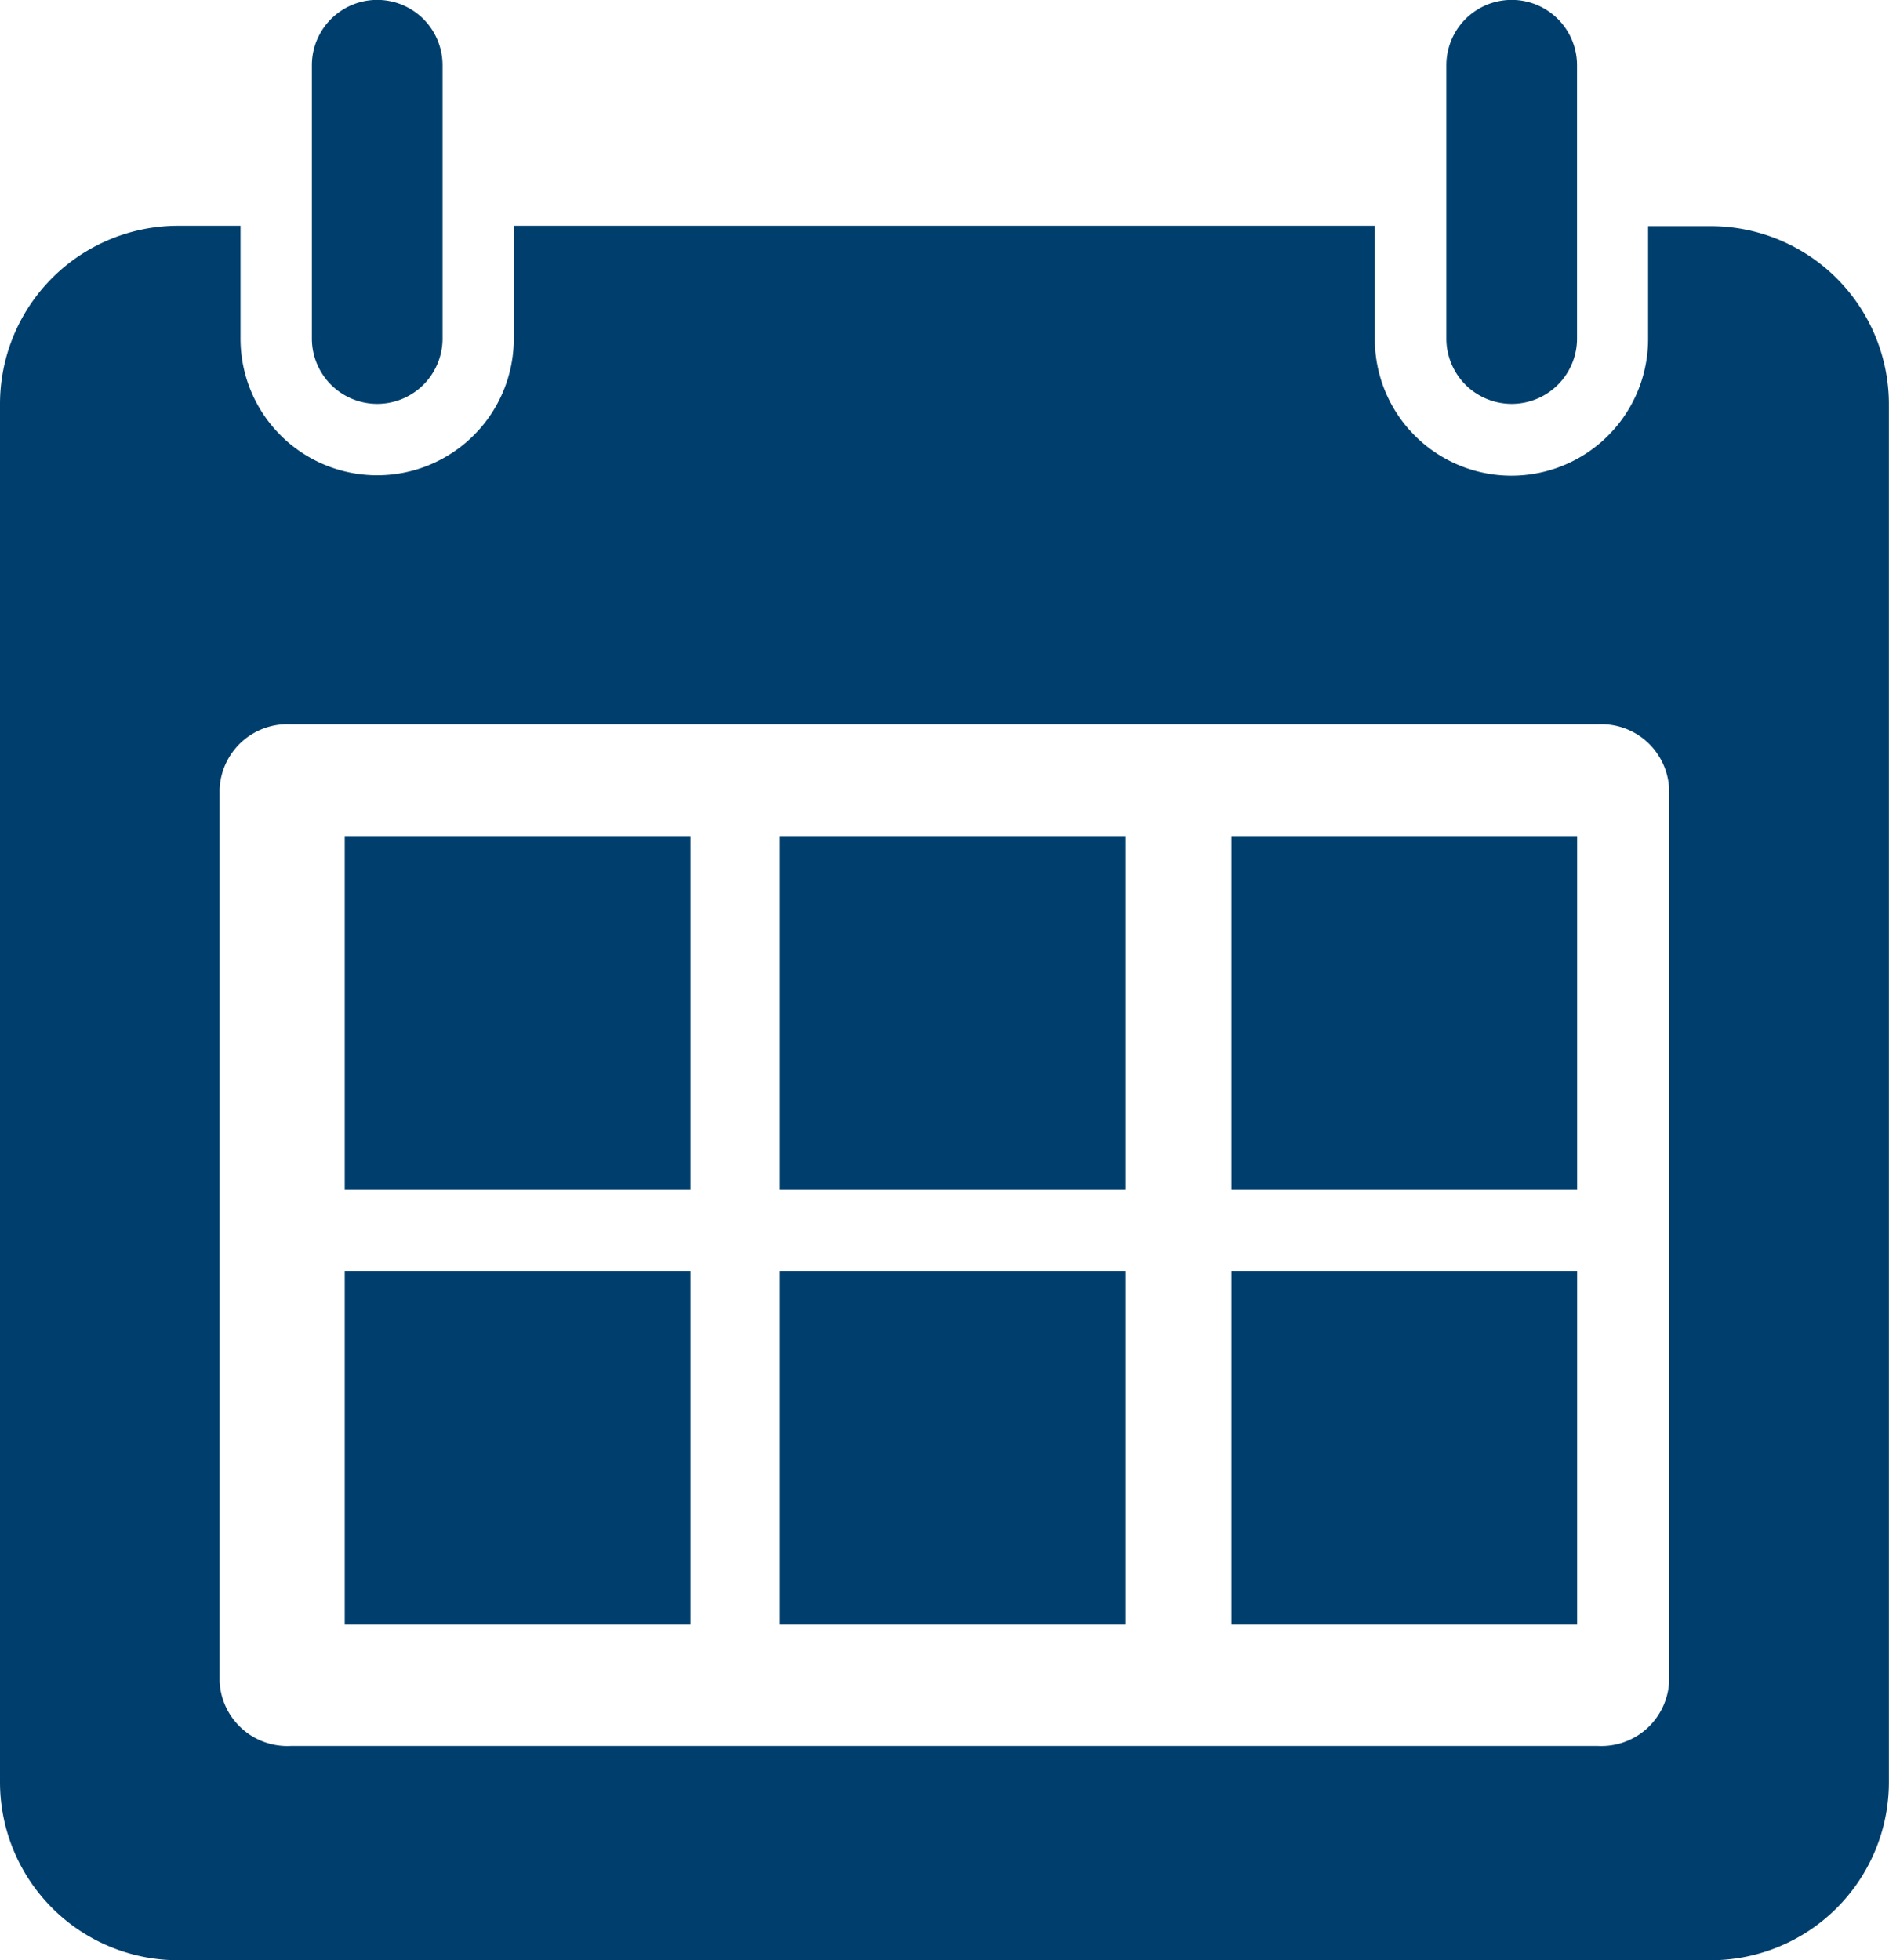
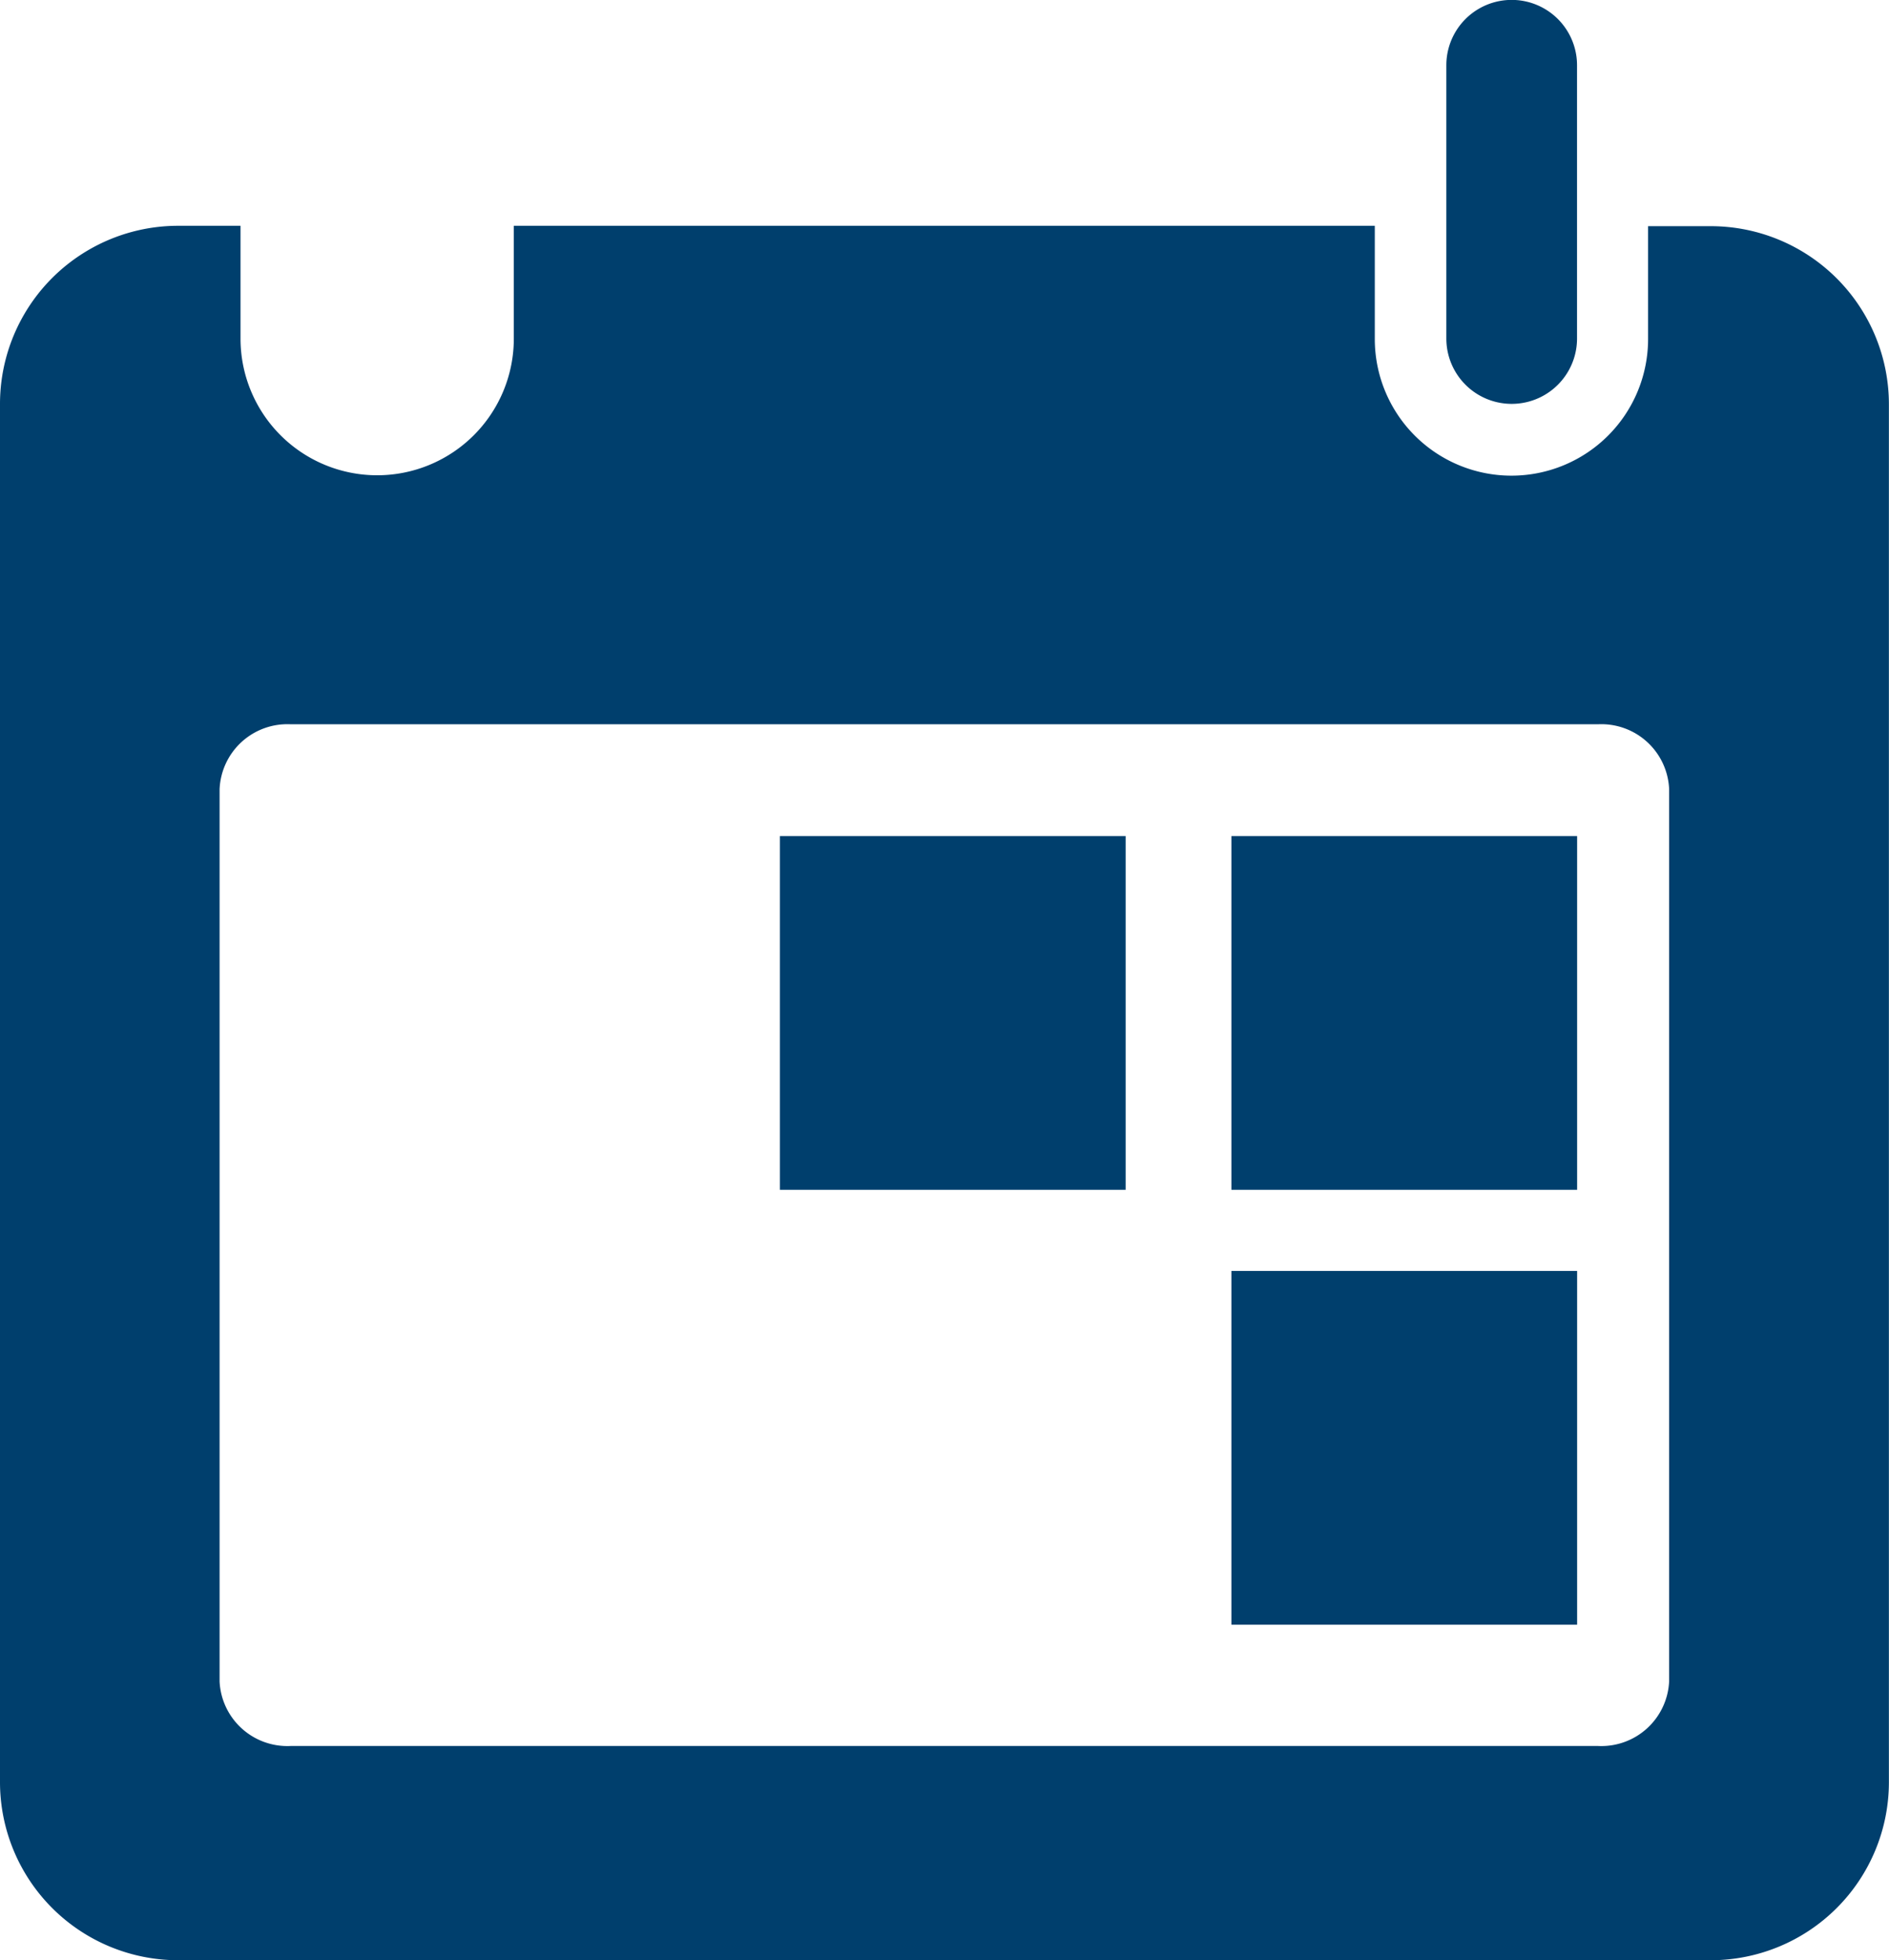
<svg xmlns="http://www.w3.org/2000/svg" width="19.485" height="20.22" viewBox="0 0 19.485 20.22">
  <defs>
    <clipPath id="clip-path">
      <rect id="Rectangle_22" data-name="Rectangle 22" width="19.485" height="20.22" transform="translate(0 0)" fill="#003f6d" />
    </clipPath>
  </defs>
  <g id="Group_23" data-name="Group 23" transform="translate(-2.426 -2.517)">
    <g id="Group_22" data-name="Group 22" transform="translate(2.426 2.517)" clip-path="url(#clip-path)">
      <path id="Path_10" data-name="Path 10" d="M1.838,8.858A1.838,1.838,0,0,0,0,10.7V24.911a1.838,1.838,0,0,0,1.838,1.838H17.646a1.838,1.838,0,0,0,1.838-1.838V10.7a1.838,1.838,0,0,0-1.838-1.838H17v1.164a1.409,1.409,0,1,1-2.819,0V8.858H5.3v1.164a1.409,1.409,0,0,1-2.819,0V8.858ZM3,14H16.482a.7.7,0,0,1,.735.666v9.208a.7.7,0,0,1-.735.665H3a.7.7,0,0,1-.735-.665V14.671A.7.7,0,0,1,3,14" transform="translate(0 -6.529)" fill="#003f6d" />
-       <path id="Path_11" data-name="Path 11" d="M12.238.674V3.493a.674.674,0,1,0,1.348,0V.674a.674.674,0,0,0-1.348,0" transform="translate(-9.021 -0.001)" fill="#003f6d" />
      <path id="Path_12" data-name="Path 12" d="M56.758.674V3.493a.674.674,0,1,0,1.348,0V.674a.674.674,0,0,0-1.348,0" transform="translate(-41.839 -0.001)" fill="#003f6d" />
-       <rect id="Rectangle_16" data-name="Rectangle 16" width="3.566" height="3.649" transform="translate(3.556 8.624)" fill="#003f6d" />
      <rect id="Rectangle_17" data-name="Rectangle 17" width="3.566" height="3.649" transform="translate(8.045 8.624)" fill="#003f6d" />
-       <rect id="Rectangle_18" data-name="Rectangle 18" width="3.566" height="3.649" transform="translate(3.556 13.11)" fill="#003f6d" />
-       <rect id="Rectangle_19" data-name="Rectangle 19" width="3.566" height="3.649" transform="translate(8.045 13.11)" fill="#003f6d" />
      <rect id="Rectangle_20" data-name="Rectangle 20" width="3.566" height="3.649" transform="translate(12.702 8.624)" fill="#003f6d" />
      <rect id="Rectangle_21" data-name="Rectangle 21" width="3.566" height="3.649" transform="translate(12.702 13.11)" fill="#003f6d" />
    </g>
  </g>
</svg>